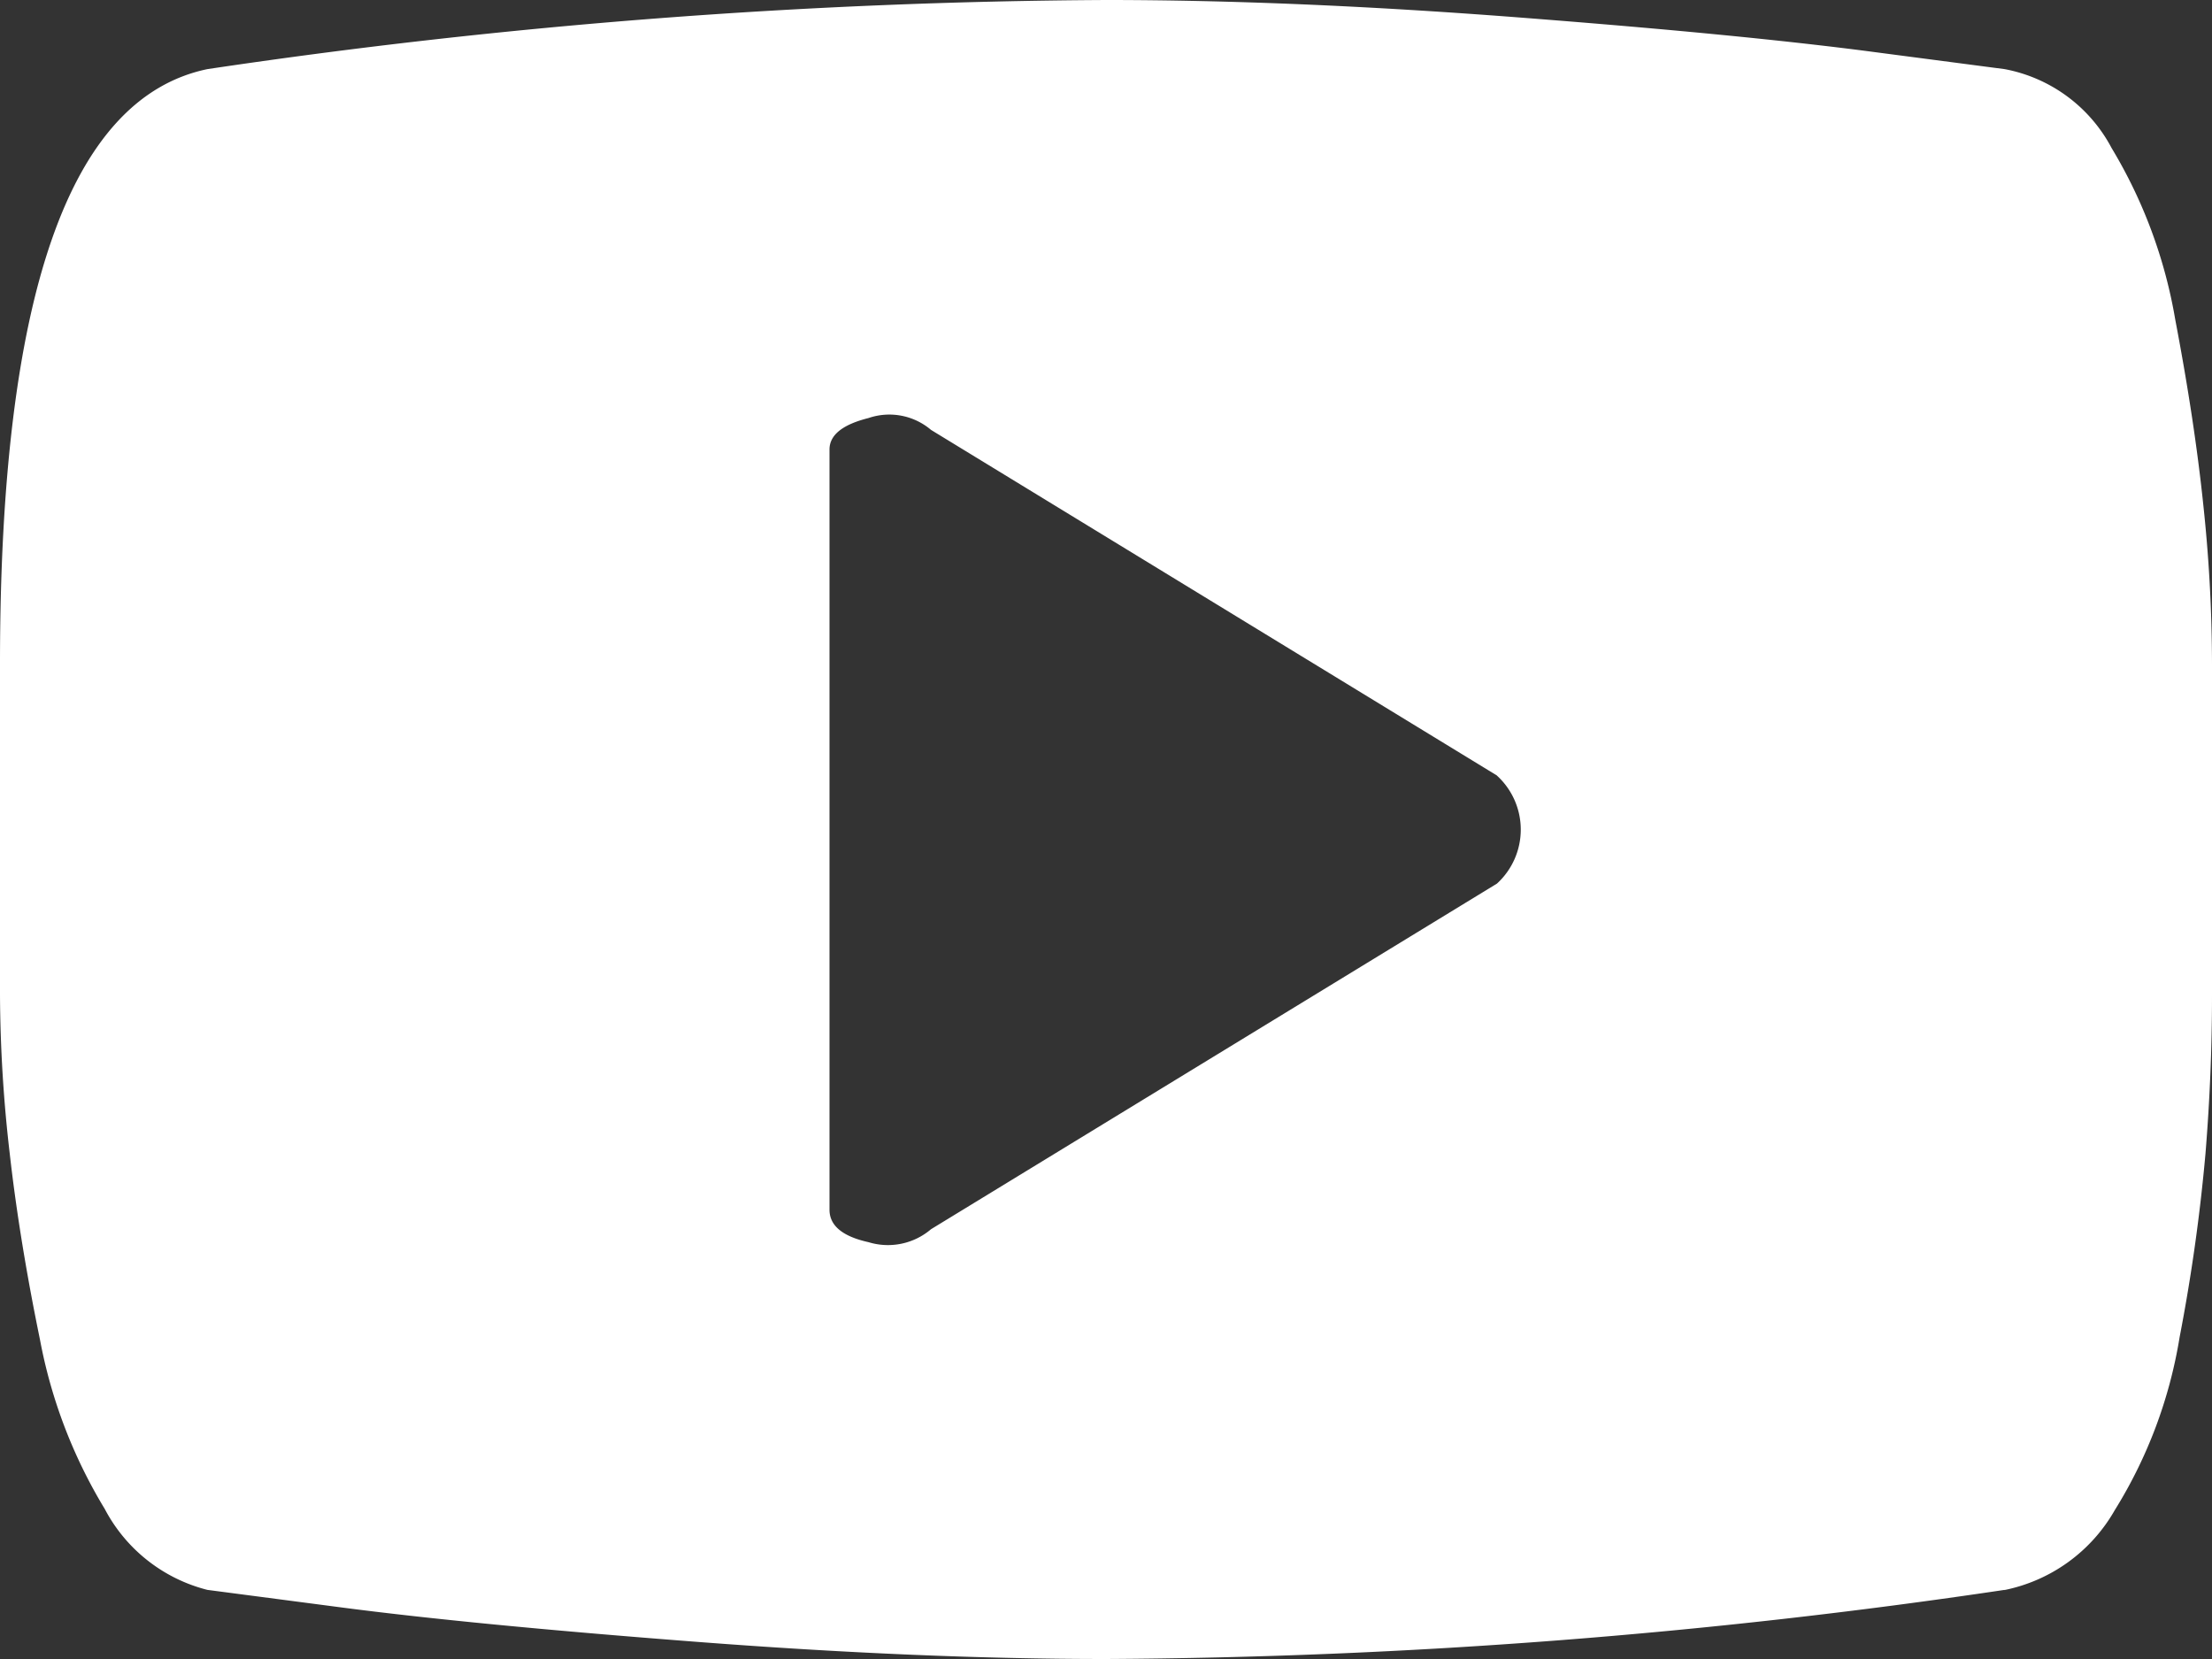
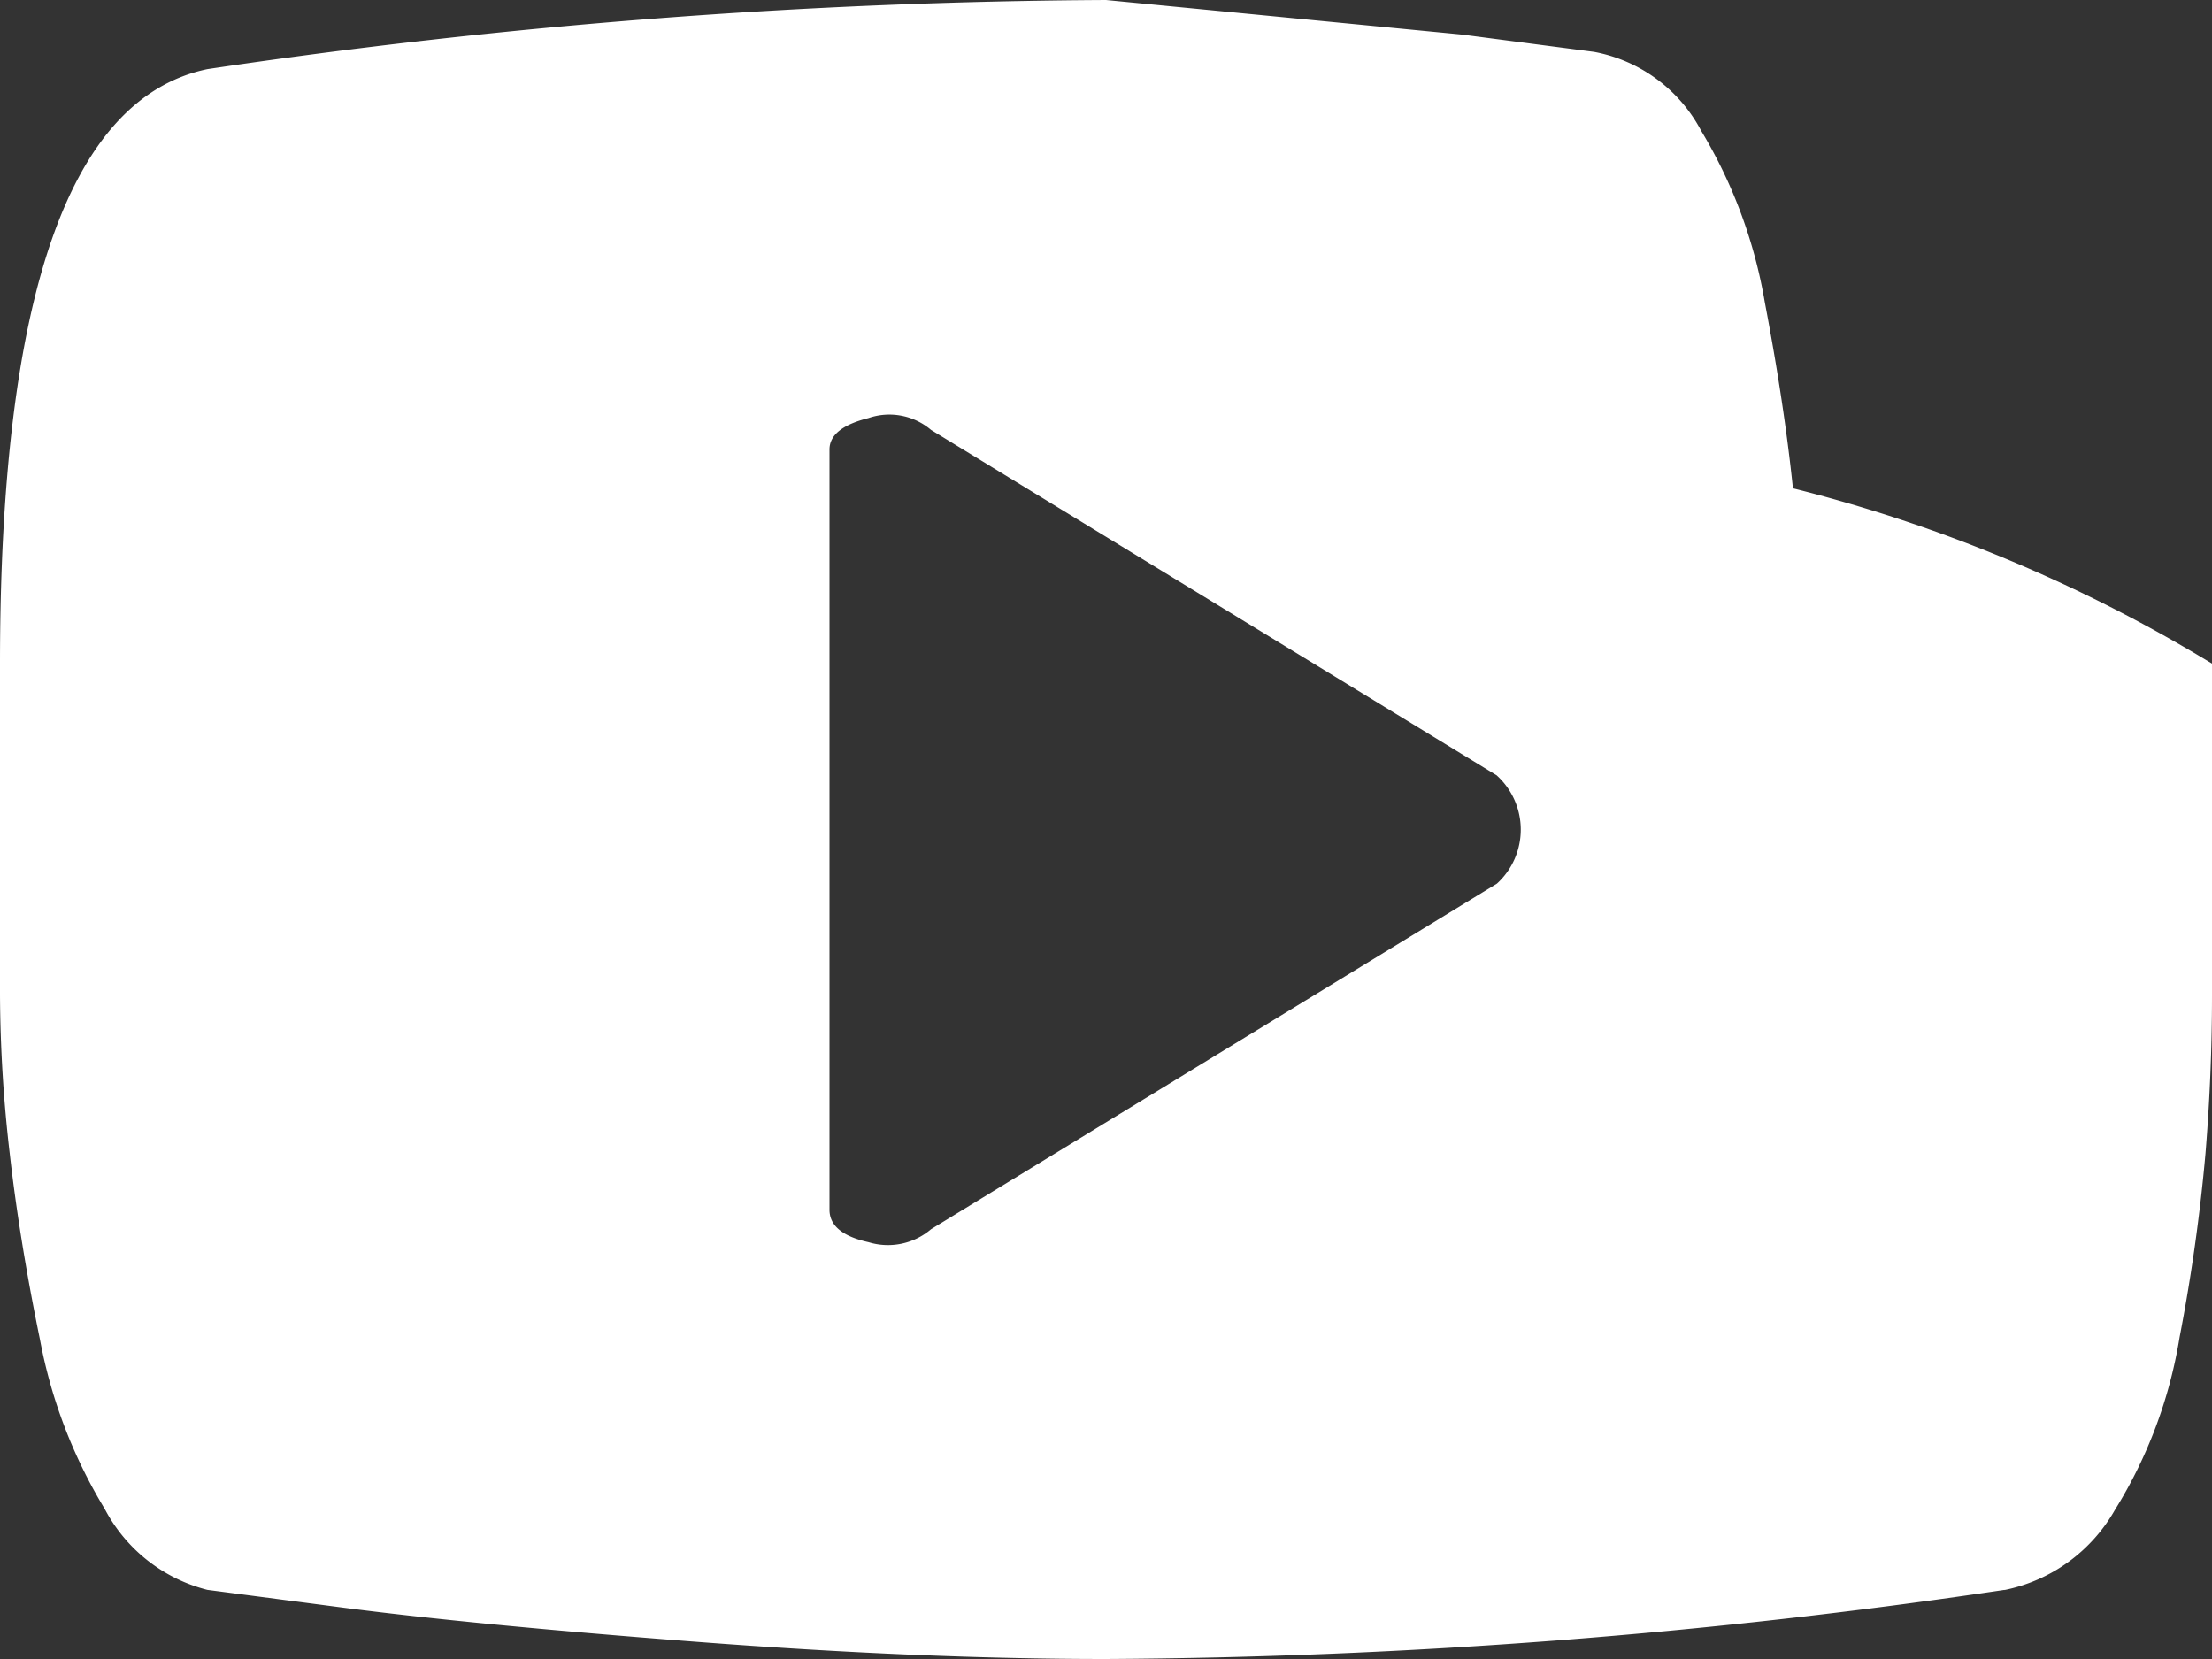
<svg xmlns="http://www.w3.org/2000/svg" width="20" height="15" viewBox="0 0 20 15">
  <rect x="0" y="0" width="20" height="15" fill="#333333" stroke="none" />
-   <path id="youtube" d="M18.125,14.375A57.125,57.125,0,0,1,10,15q-1.68,0-3.711-.156t-3.223-.313l-1.191-.156a1.45,1.45,0,0,1-.928-.732A4.569,4.569,0,0,1,.361,12.11q-.185-.9-.273-1.68A12.824,12.824,0,0,1,0,9V6Q0,1.016,1.875.625A57.125,57.125,0,0,1,10,0q1.68,0,3.711.156t3.223.313l1.191.156a1.382,1.382,0,0,1,.967.713,4.446,4.446,0,0,1,.576,1.553q.175.918.254,1.68A13.675,13.675,0,0,1,20,6V9.005q0,.7-.059,1.426a16.467,16.467,0,0,1-.234,1.66,4.245,4.245,0,0,1-.586,1.563,1.488,1.488,0,0,1-1,.723Zm-4.59-7.363L8.418,3.887a.582.582,0,0,0-.566-.107q-.351.088-.352.283v6.875q0,.215.352.293a.6.6,0,0,0,.566-.117l5.117-3.125a.661.661,0,0,0,0-.976Z" fill="#fff" />
+   <path id="youtube" d="M18.125,14.375A57.125,57.125,0,0,1,10,15q-1.68,0-3.711-.156t-3.223-.313l-1.191-.156a1.45,1.45,0,0,1-.928-.732A4.569,4.569,0,0,1,.361,12.11q-.185-.9-.273-1.68A12.824,12.824,0,0,1,0,9V6Q0,1.016,1.875.625A57.125,57.125,0,0,1,10,0t3.223.313l1.191.156a1.382,1.382,0,0,1,.967.713,4.446,4.446,0,0,1,.576,1.553q.175.918.254,1.68A13.675,13.675,0,0,1,20,6V9.005q0,.7-.059,1.426a16.467,16.467,0,0,1-.234,1.66,4.245,4.245,0,0,1-.586,1.563,1.488,1.488,0,0,1-1,.723Zm-4.59-7.363L8.418,3.887a.582.582,0,0,0-.566-.107q-.351.088-.352.283v6.875q0,.215.352.293a.6.6,0,0,0,.566-.117l5.117-3.125a.661.661,0,0,0,0-.976Z" fill="#fff" />
</svg>